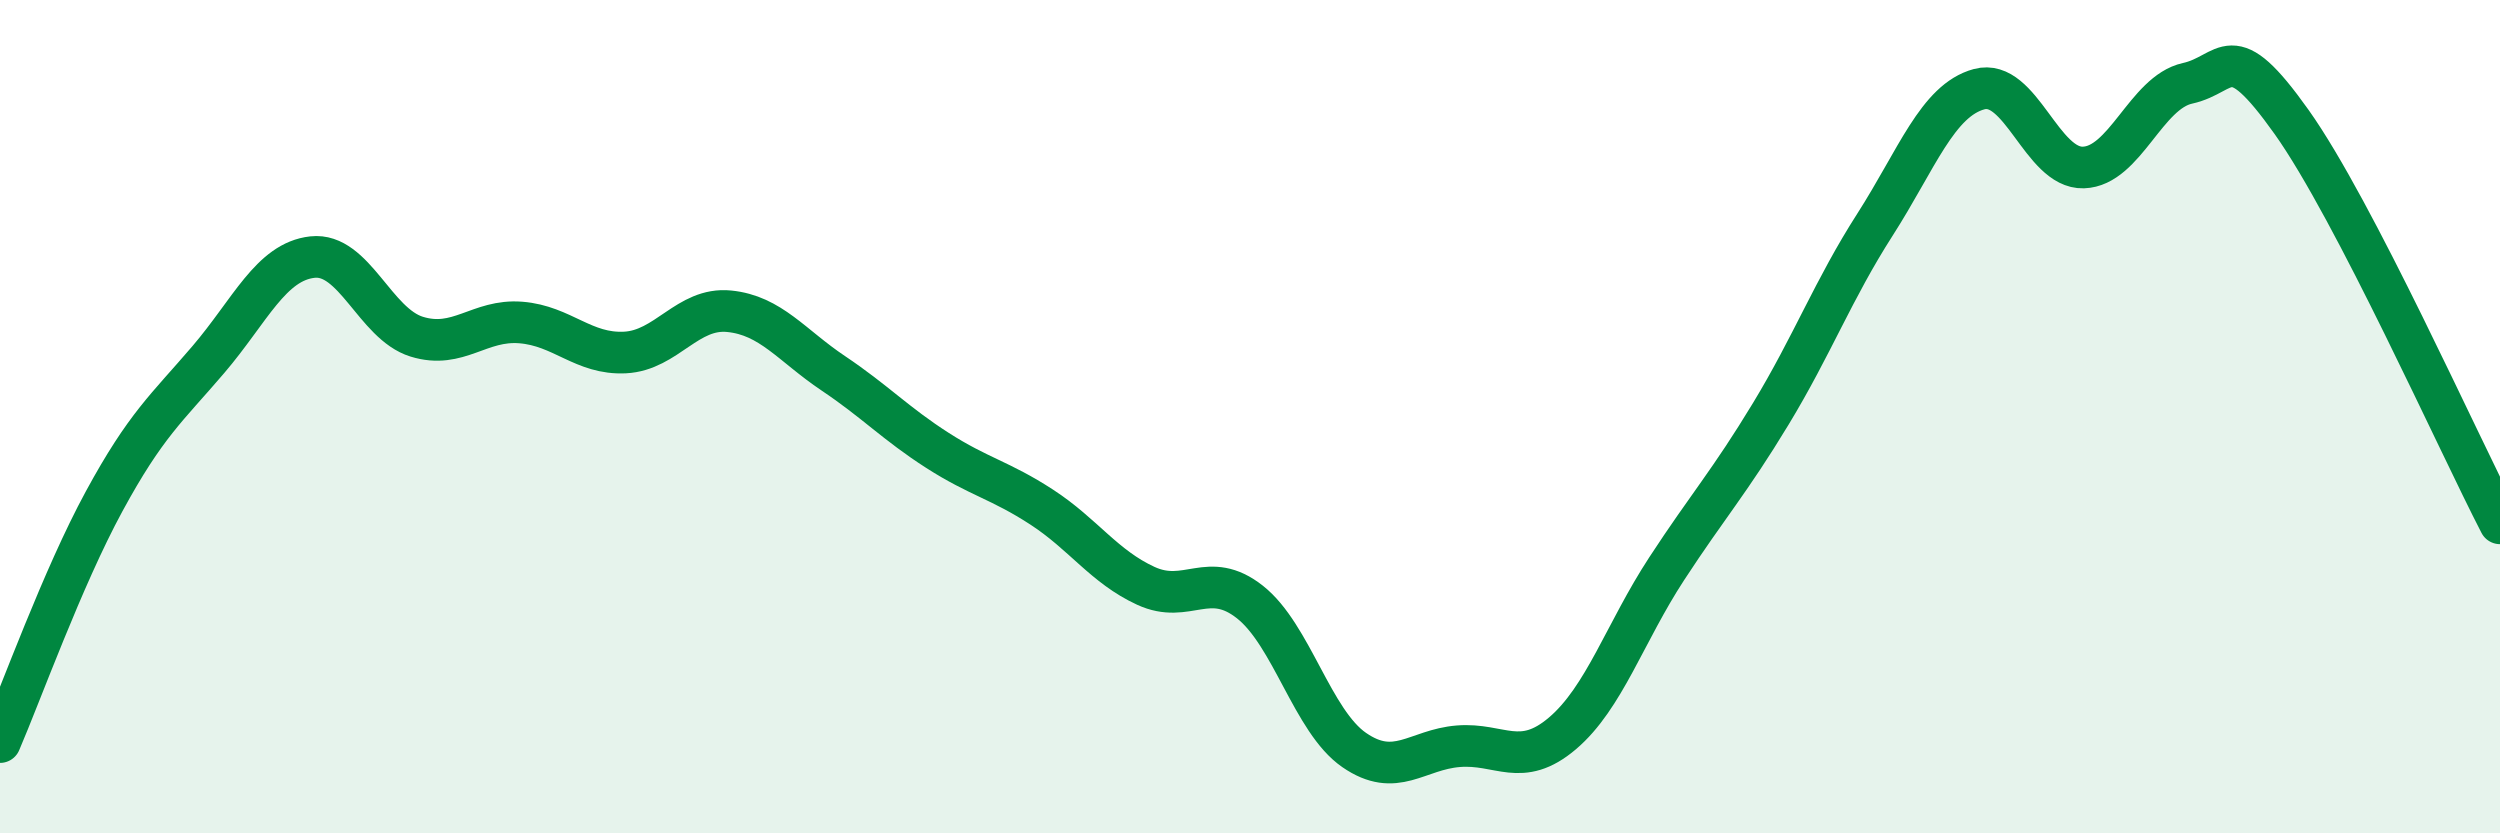
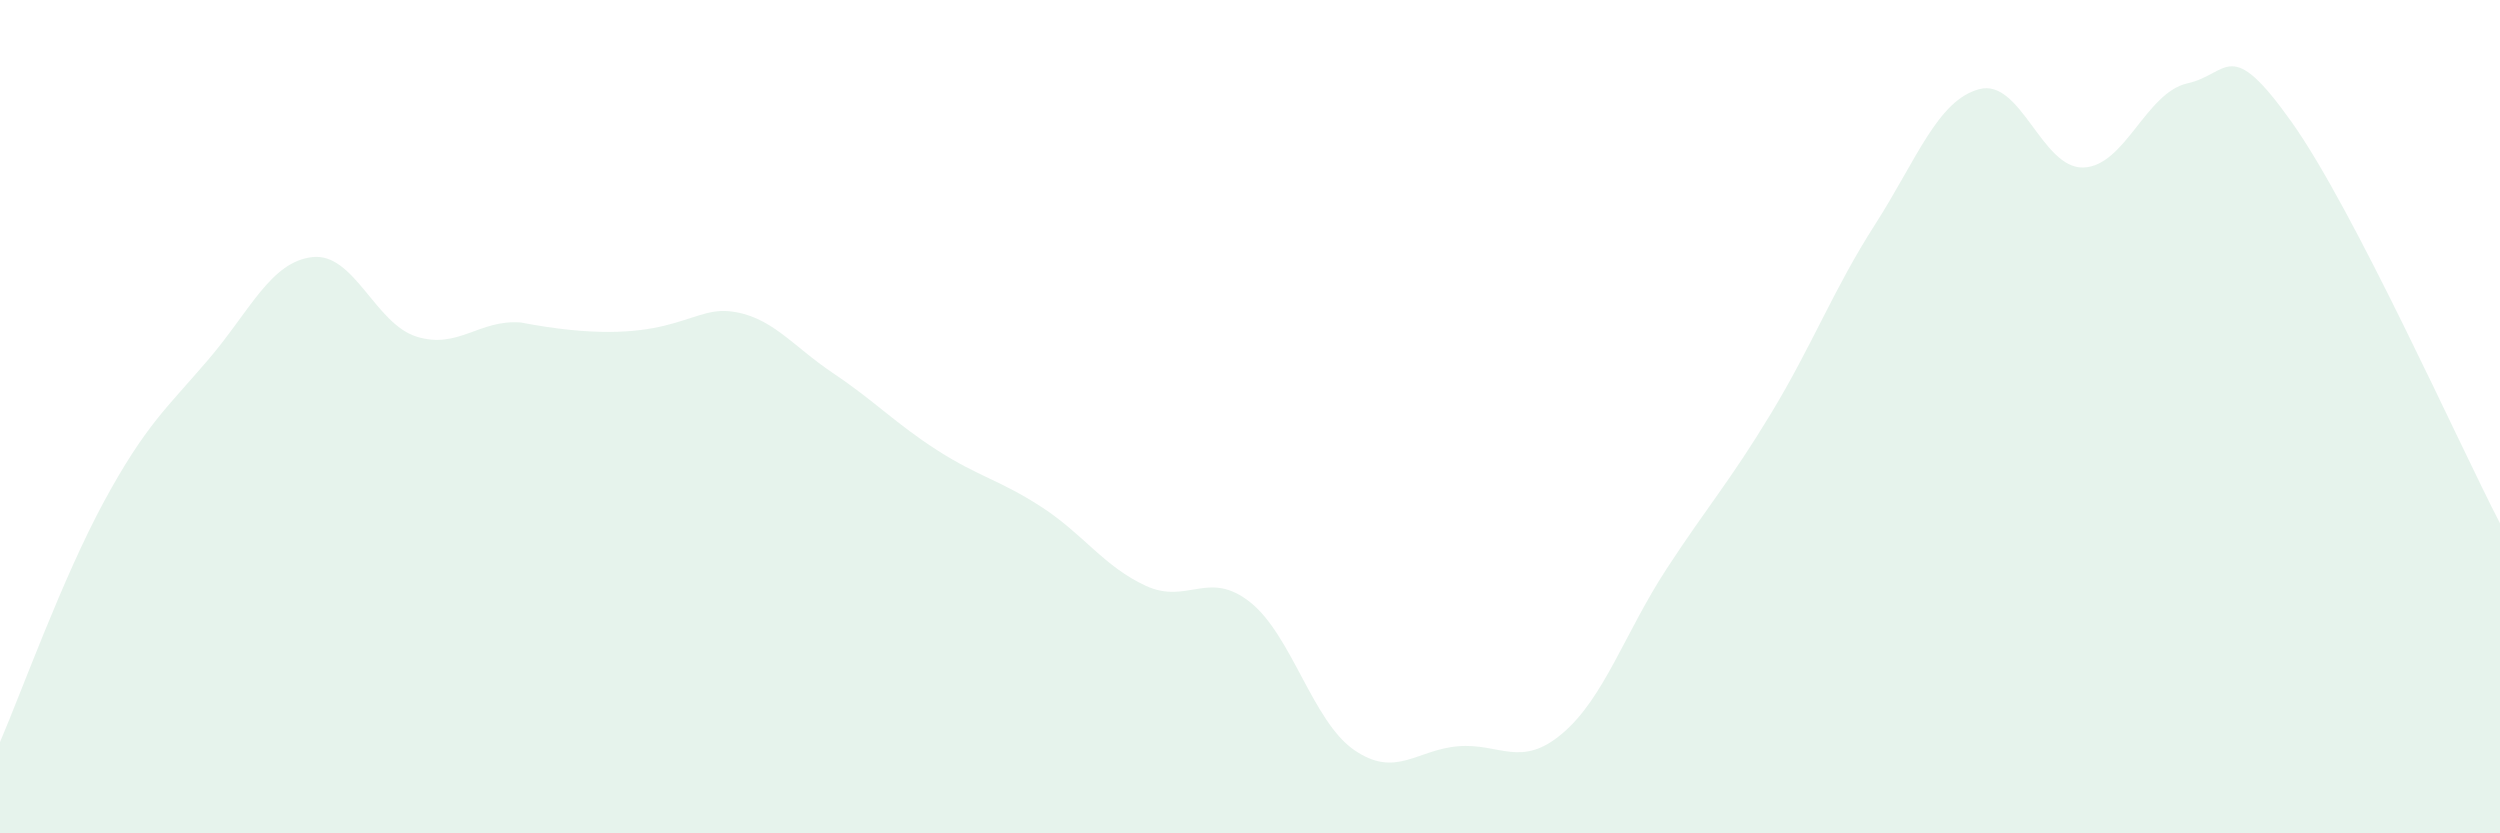
<svg xmlns="http://www.w3.org/2000/svg" width="60" height="20" viewBox="0 0 60 20">
-   <path d="M 0,17.81 C 0.5,16.65 1.5,13.87 2.5,12.03 C 3.5,10.19 4,9.8 5,8.63 C 6,7.46 6.5,6.28 7.5,6.17 C 8.5,6.06 9,7.77 10,8.08 C 11,8.39 11.5,7.66 12.5,7.74 C 13.5,7.82 14,8.51 15,8.46 C 16,8.41 16.5,7.37 17.5,7.47 C 18.5,7.57 19,8.29 20,8.96 C 21,9.63 21.5,10.17 22.5,10.81 C 23.5,11.45 24,11.52 25,12.17 C 26,12.82 26.5,13.6 27.5,14.06 C 28.5,14.52 29,13.66 30,14.45 C 31,15.24 31.5,17.31 32.5,18 C 33.5,18.69 34,17.99 35,17.91 C 36,17.83 36.5,18.45 37.5,17.6 C 38.5,16.75 39,15.18 40,13.65 C 41,12.12 41.5,11.58 42.5,9.93 C 43.5,8.28 44,6.95 45,5.39 C 46,3.83 46.5,2.41 47.5,2.14 C 48.5,1.87 49,4.05 50,4.02 C 51,3.99 51.5,2.22 52.5,2 C 53.5,1.78 53.5,0.82 55,2.93 C 56.5,5.04 59,10.63 60,12.56L60 20L0 20Z" fill="#008740" opacity="0.1" stroke-linecap="round" stroke-linejoin="round" />
-   <path d="M 0,17.81 C 0.5,16.65 1.5,13.87 2.5,12.03 C 3.5,10.19 4,9.8 5,8.63 C 6,7.46 6.5,6.28 7.5,6.17 C 8.5,6.06 9,7.77 10,8.08 C 11,8.39 11.5,7.66 12.5,7.74 C 13.5,7.82 14,8.51 15,8.46 C 16,8.41 16.5,7.37 17.5,7.47 C 18.5,7.57 19,8.29 20,8.96 C 21,9.63 21.5,10.17 22.5,10.81 C 23.5,11.45 24,11.52 25,12.17 C 26,12.82 26.5,13.6 27.5,14.06 C 28.5,14.52 29,13.66 30,14.45 C 31,15.24 31.5,17.31 32.5,18 C 33.5,18.69 34,17.99 35,17.91 C 36,17.83 36.5,18.45 37.5,17.6 C 38.5,16.75 39,15.18 40,13.65 C 41,12.12 41.5,11.58 42.5,9.93 C 43.5,8.28 44,6.95 45,5.39 C 46,3.83 46.5,2.41 47.5,2.14 C 48.5,1.87 49,4.05 50,4.02 C 51,3.99 51.5,2.22 52.5,2 C 53.5,1.78 53.5,0.82 55,2.93 C 56.5,5.04 59,10.63 60,12.56" stroke="#008740" stroke-width="1" fill="none" stroke-linecap="round" stroke-linejoin="round" />
+   <path d="M 0,17.81 C 0.5,16.65 1.5,13.87 2.5,12.03 C 3.5,10.19 4,9.8 5,8.63 C 6,7.46 6.5,6.28 7.5,6.17 C 8.5,6.06 9,7.77 10,8.08 C 11,8.39 11.5,7.66 12.5,7.74 C 16,8.41 16.5,7.37 17.5,7.47 C 18.5,7.57 19,8.29 20,8.96 C 21,9.63 21.5,10.17 22.5,10.81 C 23.5,11.45 24,11.52 25,12.17 C 26,12.82 26.5,13.6 27.5,14.06 C 28.5,14.52 29,13.66 30,14.45 C 31,15.24 31.5,17.31 32.5,18 C 33.5,18.69 34,17.99 35,17.91 C 36,17.83 36.5,18.45 37.5,17.6 C 38.5,16.75 39,15.18 40,13.65 C 41,12.12 41.5,11.58 42.5,9.93 C 43.5,8.28 44,6.95 45,5.39 C 46,3.83 46.5,2.41 47.5,2.14 C 48.5,1.87 49,4.05 50,4.02 C 51,3.99 51.5,2.22 52.5,2 C 53.5,1.78 53.5,0.82 55,2.93 C 56.5,5.04 59,10.63 60,12.56L60 20L0 20Z" fill="#008740" opacity="0.1" stroke-linecap="round" stroke-linejoin="round" />
</svg>